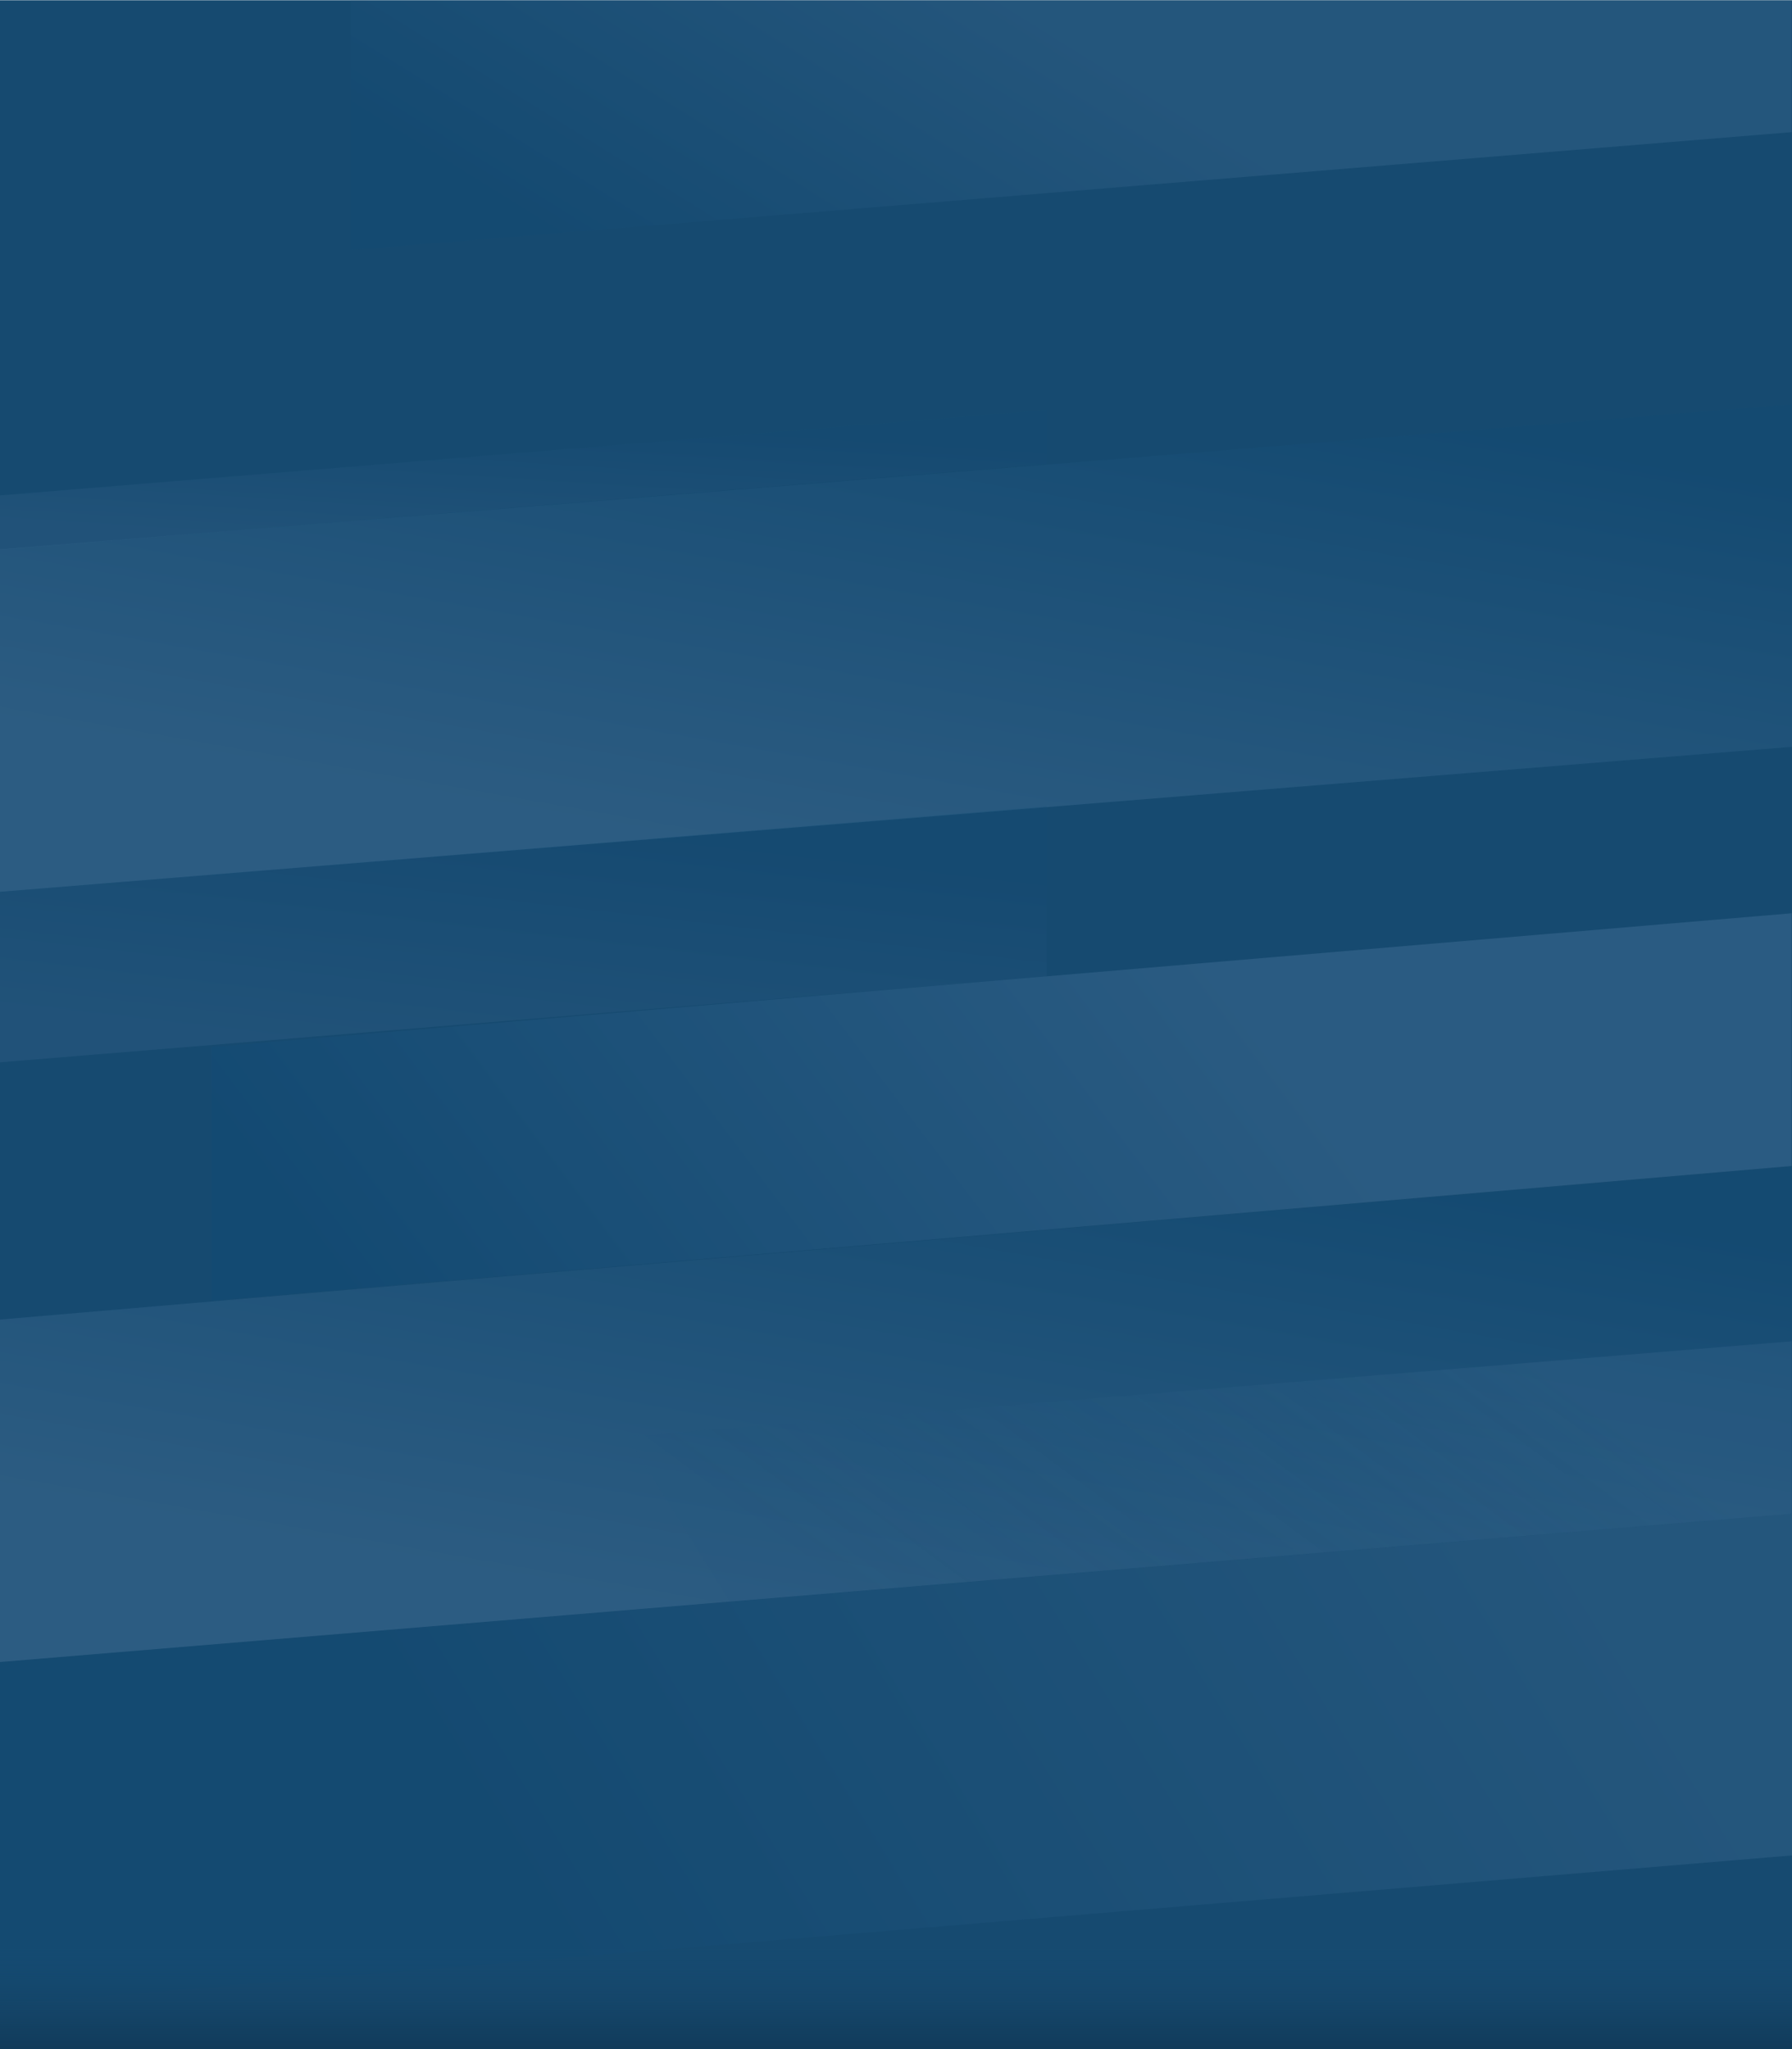
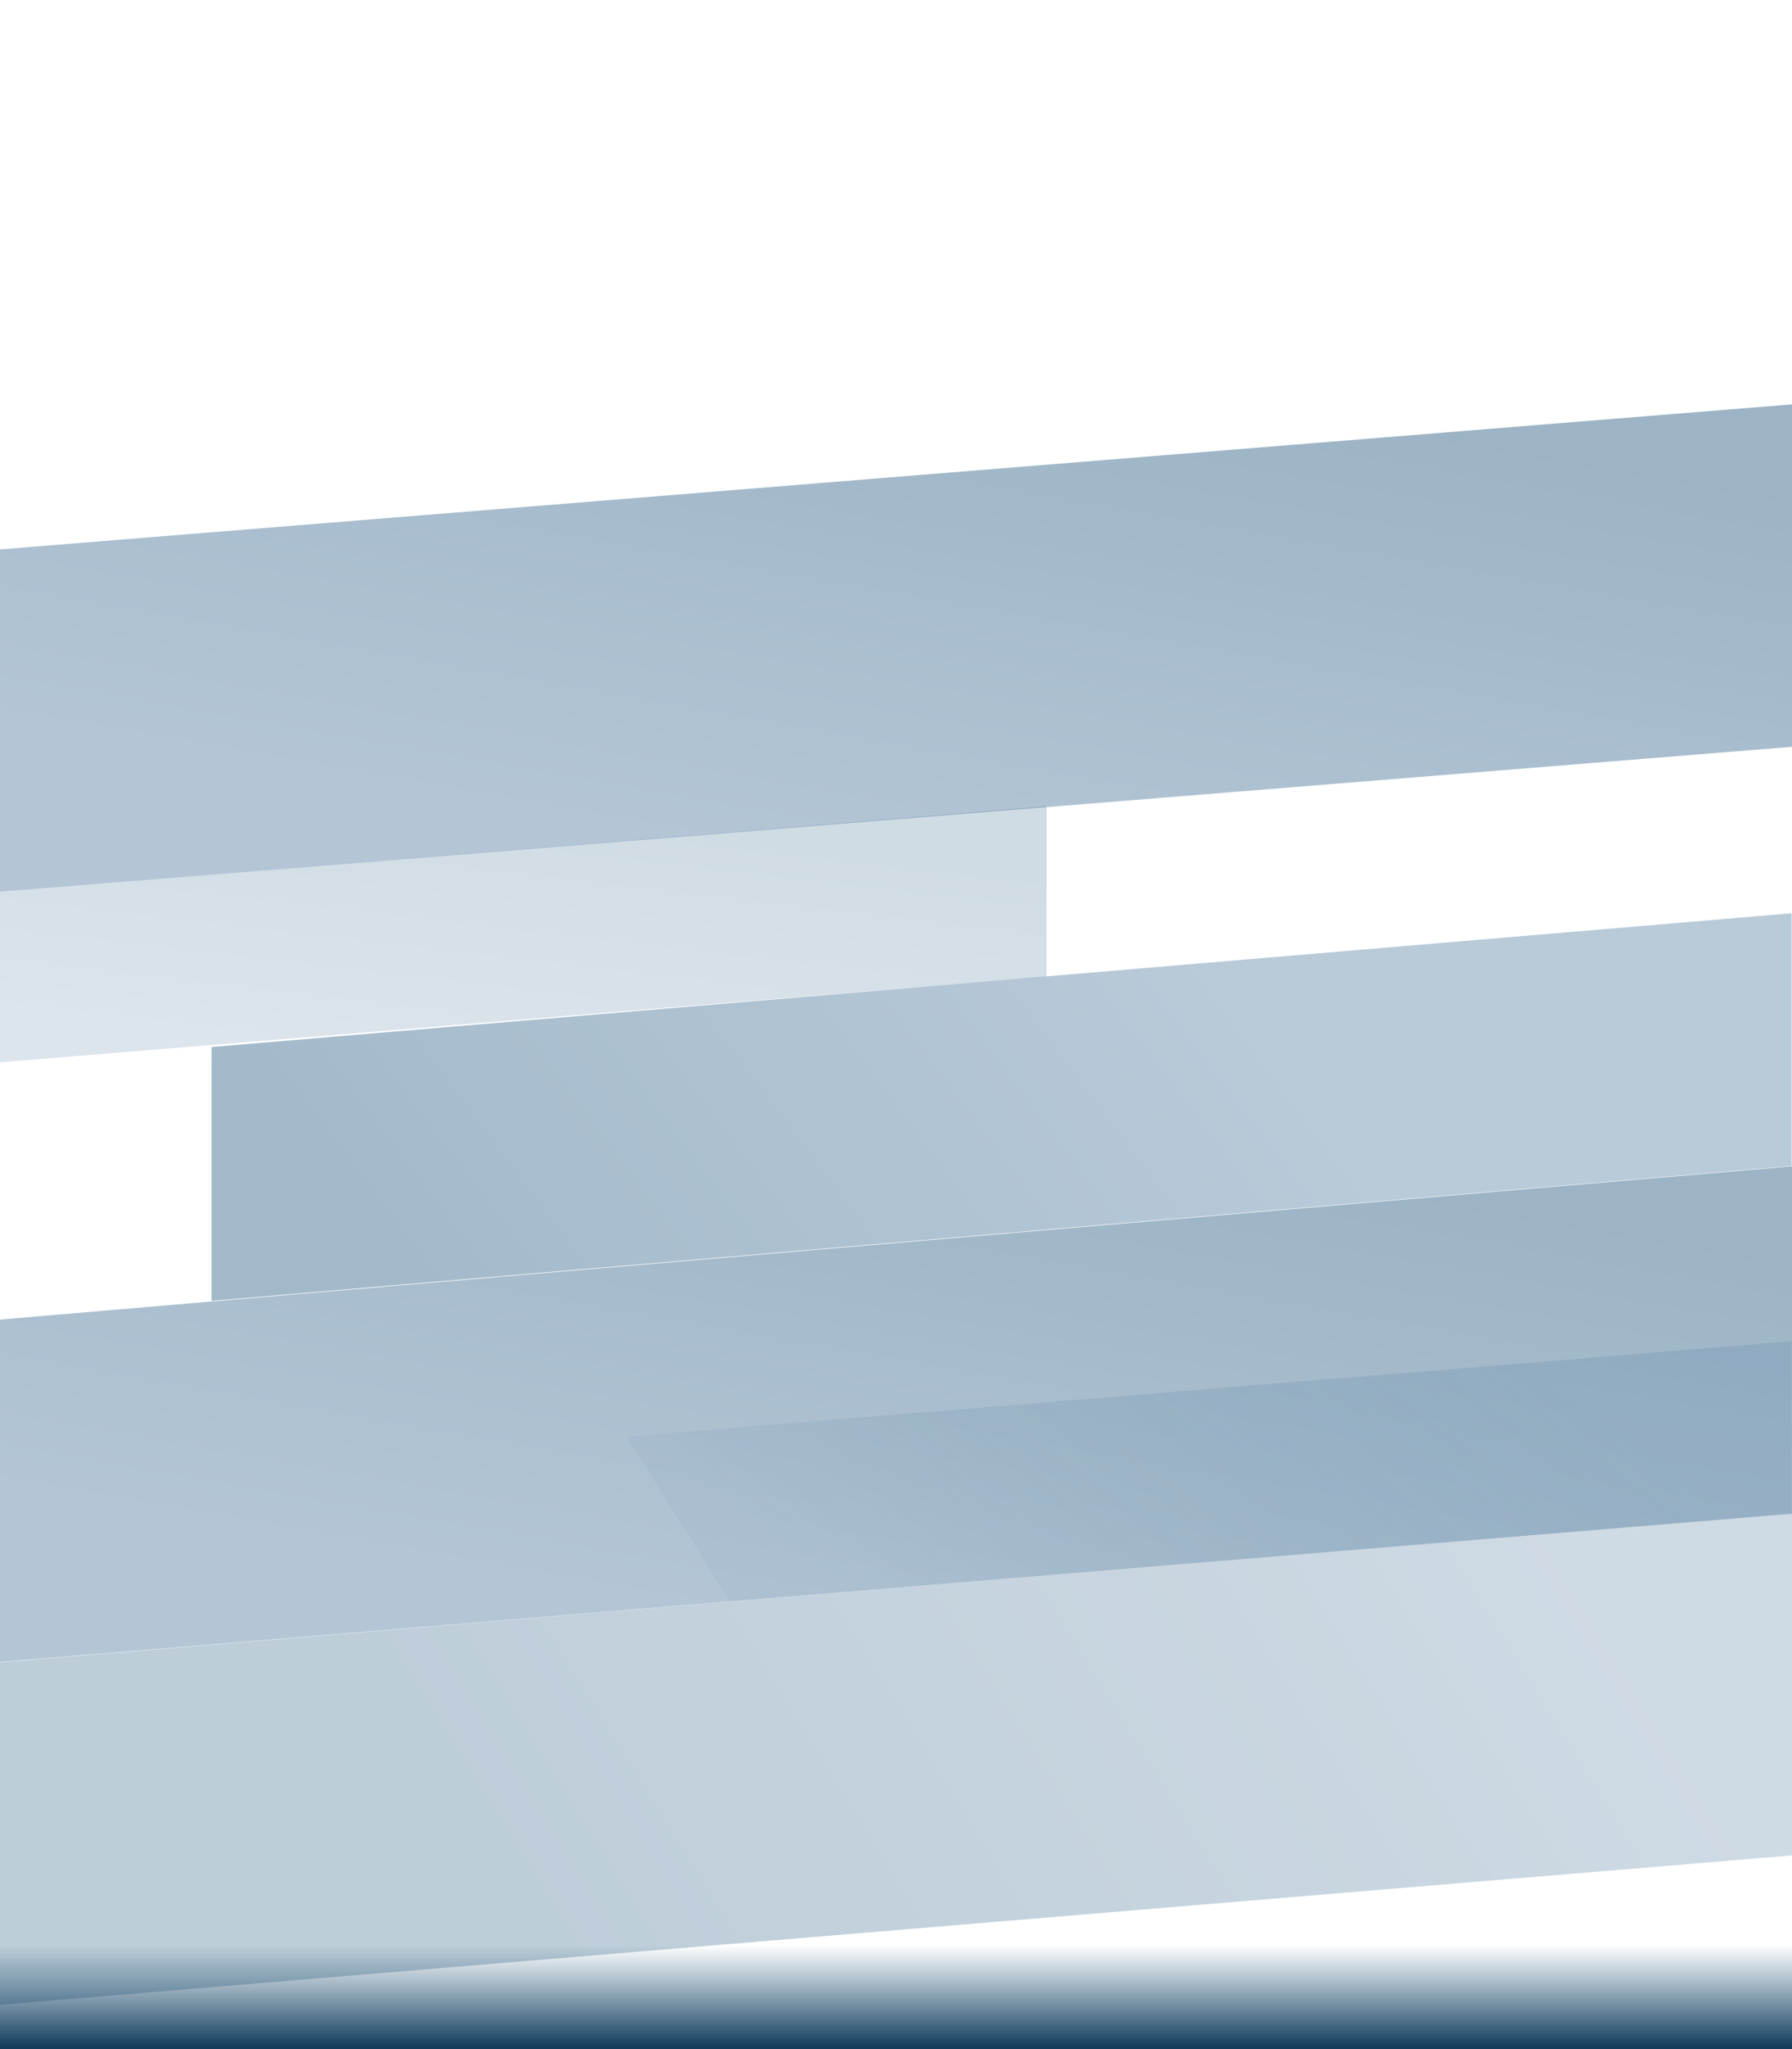
<svg xmlns="http://www.w3.org/2000/svg" version="1.1" id="Layer_1" x="0px" y="0px" viewBox="0 0 1440 1647" style="enable-background:new 0 0 1440 1647;" xml:space="preserve">
  <style type="text/css">
	.st0{fill:#164A70;}
	.st1{opacity:0.415;fill:url(#Rectangle-3-Copy-2_1_);enable-background:new    ;}
	.st2{opacity:0.415;fill:url(#Rectangle-3-Copy-5_1_);enable-background:new    ;}
	.st3{opacity:0.27;fill:url(#Rectangle-3-Copy-6_1_);enable-background:new    ;}
	.st4{opacity:0.39;fill:url(#Rectangle-3-Copy-4_1_);enable-background:new    ;}
	.st5{opacity:0.268;fill:url(#Rectangle-3-Copy-9_1_);enable-background:new    ;}
	.st6{opacity:0.197;fill:url(#Rectangle-3-Copy-3_1_);enable-background:new    ;}
	.st7{fill:url(#Rectangle-4_2_);}
	.st8{opacity:0.197;fill:url(#Rectangle-3-Copy-8_1_);enable-background:new    ;}
	.st9{opacity:0.197;fill:url(#Rectangle-3-Copy-7_1_);enable-background:new    ;}
</style>
  <title>Blue Slant Background</title>
  <desc>Created with Sketch.</desc>
  <g id="Pages">
    <g id="Home-_x2013_-Desktop" transform="translate(0, -2243)">
      <g id="Case-Study-Section" transform="translate(-15, 2243)">
        <g id="Blue-Slant-Background">
-           <polygon id="Rectangle-4" class="st0" points="15,0.2 1455,0.2 1455,1647 15,1647     " />
          <linearGradient id="Rectangle-3-Copy-2_1_" gradientUnits="userSpaceOnUse" x1="-223.024" y1="1364.689" x2="-223.546" y2="1363.889" gradientTransform="matrix(1426.864 0 0 -392.039 319390.656 535350.25)">
            <stop offset="0" style="stop-color:#104A74" />
            <stop offset="1" style="stop-color:#4B769C" />
          </linearGradient>
          <polygon id="Rectangle-3-Copy-2" class="st1" points="12,441.8 1455,325 1455,600.2 12,717     " />
          <linearGradient id="Rectangle-3-Copy-5_1_" gradientUnits="userSpaceOnUse" x1="-223.019" y1="1364.7" x2="-223.545" y2="1363.892" gradientTransform="matrix(1426.864 0 0 -392.039 319390.656 535969.25)">
            <stop offset="0" style="stop-color:#104A74" />
            <stop offset="1" style="stop-color:#4B769C" />
          </linearGradient>
          <polygon id="Rectangle-3-Copy-5" class="st2" points="12,1060.8 1455,937.4 1455,1216.6 12,1336     " />
          <linearGradient id="Rectangle-3-Copy-6_1_" gradientUnits="userSpaceOnUse" x1="-223.595" y1="1364.179" x2="-222.915" y2="1364.293" gradientTransform="matrix(1426.864 0 0 -392.039 319430.656 536241.25)">
            <stop offset="0" style="stop-color:#104A74" />
            <stop offset="1" style="stop-color:#4B769C" />
          </linearGradient>
          <polygon id="Rectangle-3-Copy-6" class="st3" points="15,1336 1455,1216.6 1455,1491.2 15,1611.3     " />
          <linearGradient id="Rectangle-3-Copy-4_1_" gradientUnits="userSpaceOnUse" x1="-223.8" y1="1364.328" x2="-223.109" y2="1364.455" gradientTransform="matrix(1269.703 0 0 -307 284359.375 419766)">
            <stop offset="0" style="stop-color:#104A74" />
            <stop offset="1" style="stop-color:#4B769C" />
          </linearGradient>
          <polygon id="Rectangle-3-Copy-4" class="st4" points="185,841.5 1454.7,734 1454.7,937.1 185,1045.5     " />
          <linearGradient id="Rectangle-3-Copy-9_1_" gradientUnits="userSpaceOnUse" x1="-223.78" y1="1364.92" x2="-223.244" y2="1365.071" gradientTransform="matrix(1158.035 0 0 -200.578 259457.484 273873)">
            <stop offset="0" style="stop-color:#104A74" />
            <stop offset="1" style="stop-color:#4B769C" />
          </linearGradient>
-           <polygon id="Rectangle-3-Copy-9" class="st5" points="296.7,0.4 1454.7,0.4 1454.7,106.2 296.7,201     " />
          <linearGradient id="Rectangle-3-Copy-3_1_" gradientUnits="userSpaceOnUse" x1="-223.043" y1="1365.241" x2="-223.424" y2="1364.45" gradientTransform="matrix(856 0 0 -206.971 191505 283240.875)">
            <stop offset="0" style="stop-color:#104A74" />
            <stop offset="1" style="stop-color:#4B769C" />
          </linearGradient>
          <polygon id="Rectangle-3-Copy-3" class="st6" points="0,718.1 856,648 856,784.9 0,855     " />
          <linearGradient id="Rectangle-4_2_" gradientUnits="userSpaceOnUse" x1="-223.334" y1="1363.321" x2="-223.334" y2="1363.249" gradientTransform="matrix(1440 0 0 -1142 322336 1558477)">
            <stop offset="0" style="stop-color:#164A70;stop-opacity:0" />
            <stop offset="1" style="stop-color:#113B5A" />
          </linearGradient>
          <rect id="Rectangle-4_1_" x="15" y="1564.1" class="st7" width="1440" height="82.9" />
          <linearGradient id="Rectangle-3-Copy-8_1_" gradientUnits="userSpaceOnUse" x1="-223.043" y1="1366.377" x2="-223.424" y2="1365.586" gradientTransform="matrix(856 0 0 -113.612 191505 155581.047)">
            <stop offset="0" style="stop-color:#104A74" />
            <stop offset="1" style="stop-color:#4B769C" />
          </linearGradient>
-           <polygon id="Rectangle-3-Copy-8" class="st8" points="0,399.4 856,329.4 856,372.9 0,443     " />
          <linearGradient id="Rectangle-3-Copy-7_1_" gradientUnits="userSpaceOnUse" x1="-223.778" y1="1364.701" x2="-222.934" y2="1364.977" gradientTransform="matrix(856 0 0 -206.971 192161 283669.875)">
            <stop offset="0" style="stop-color:#104A74;stop-opacity:0.2" />
            <stop offset="1" style="stop-color:#4B769C" />
          </linearGradient>
          <polygon id="Rectangle-3-Copy-7" class="st9" points="518.7,1154.6 1454.7,1078 1454.7,1216.6 601.3,1287.3     " />
        </g>
      </g>
    </g>
  </g>
</svg>